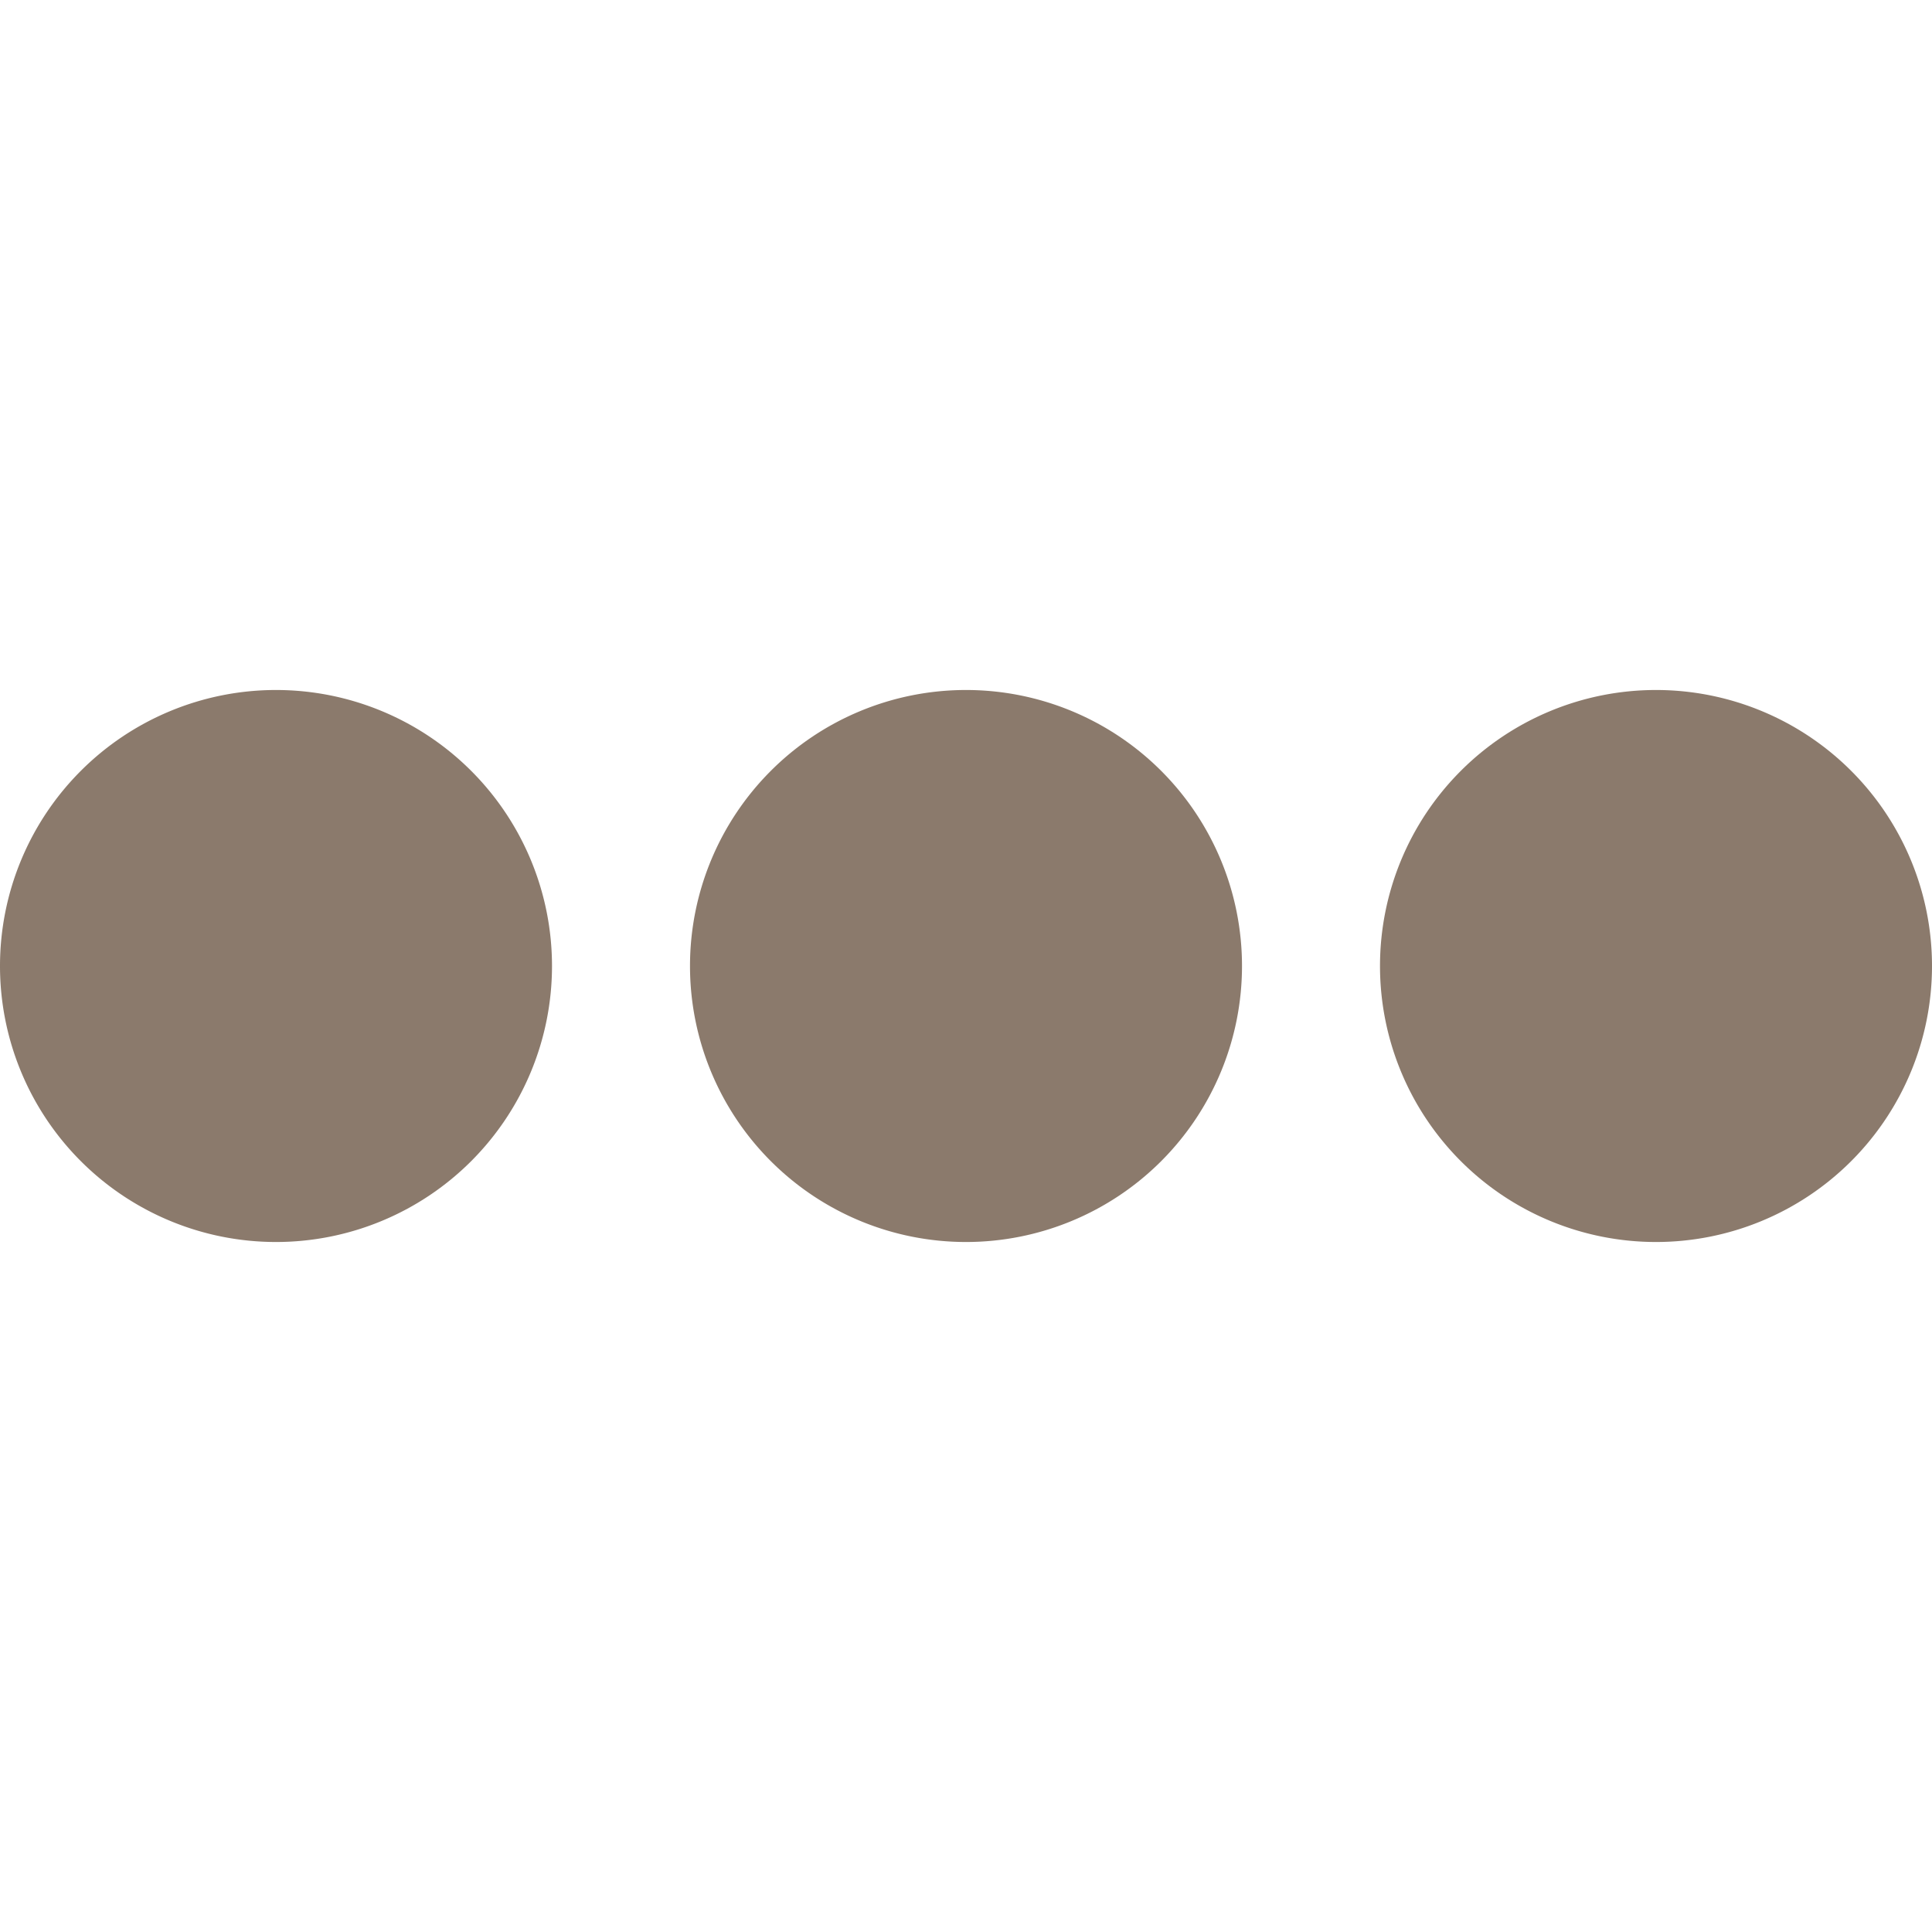
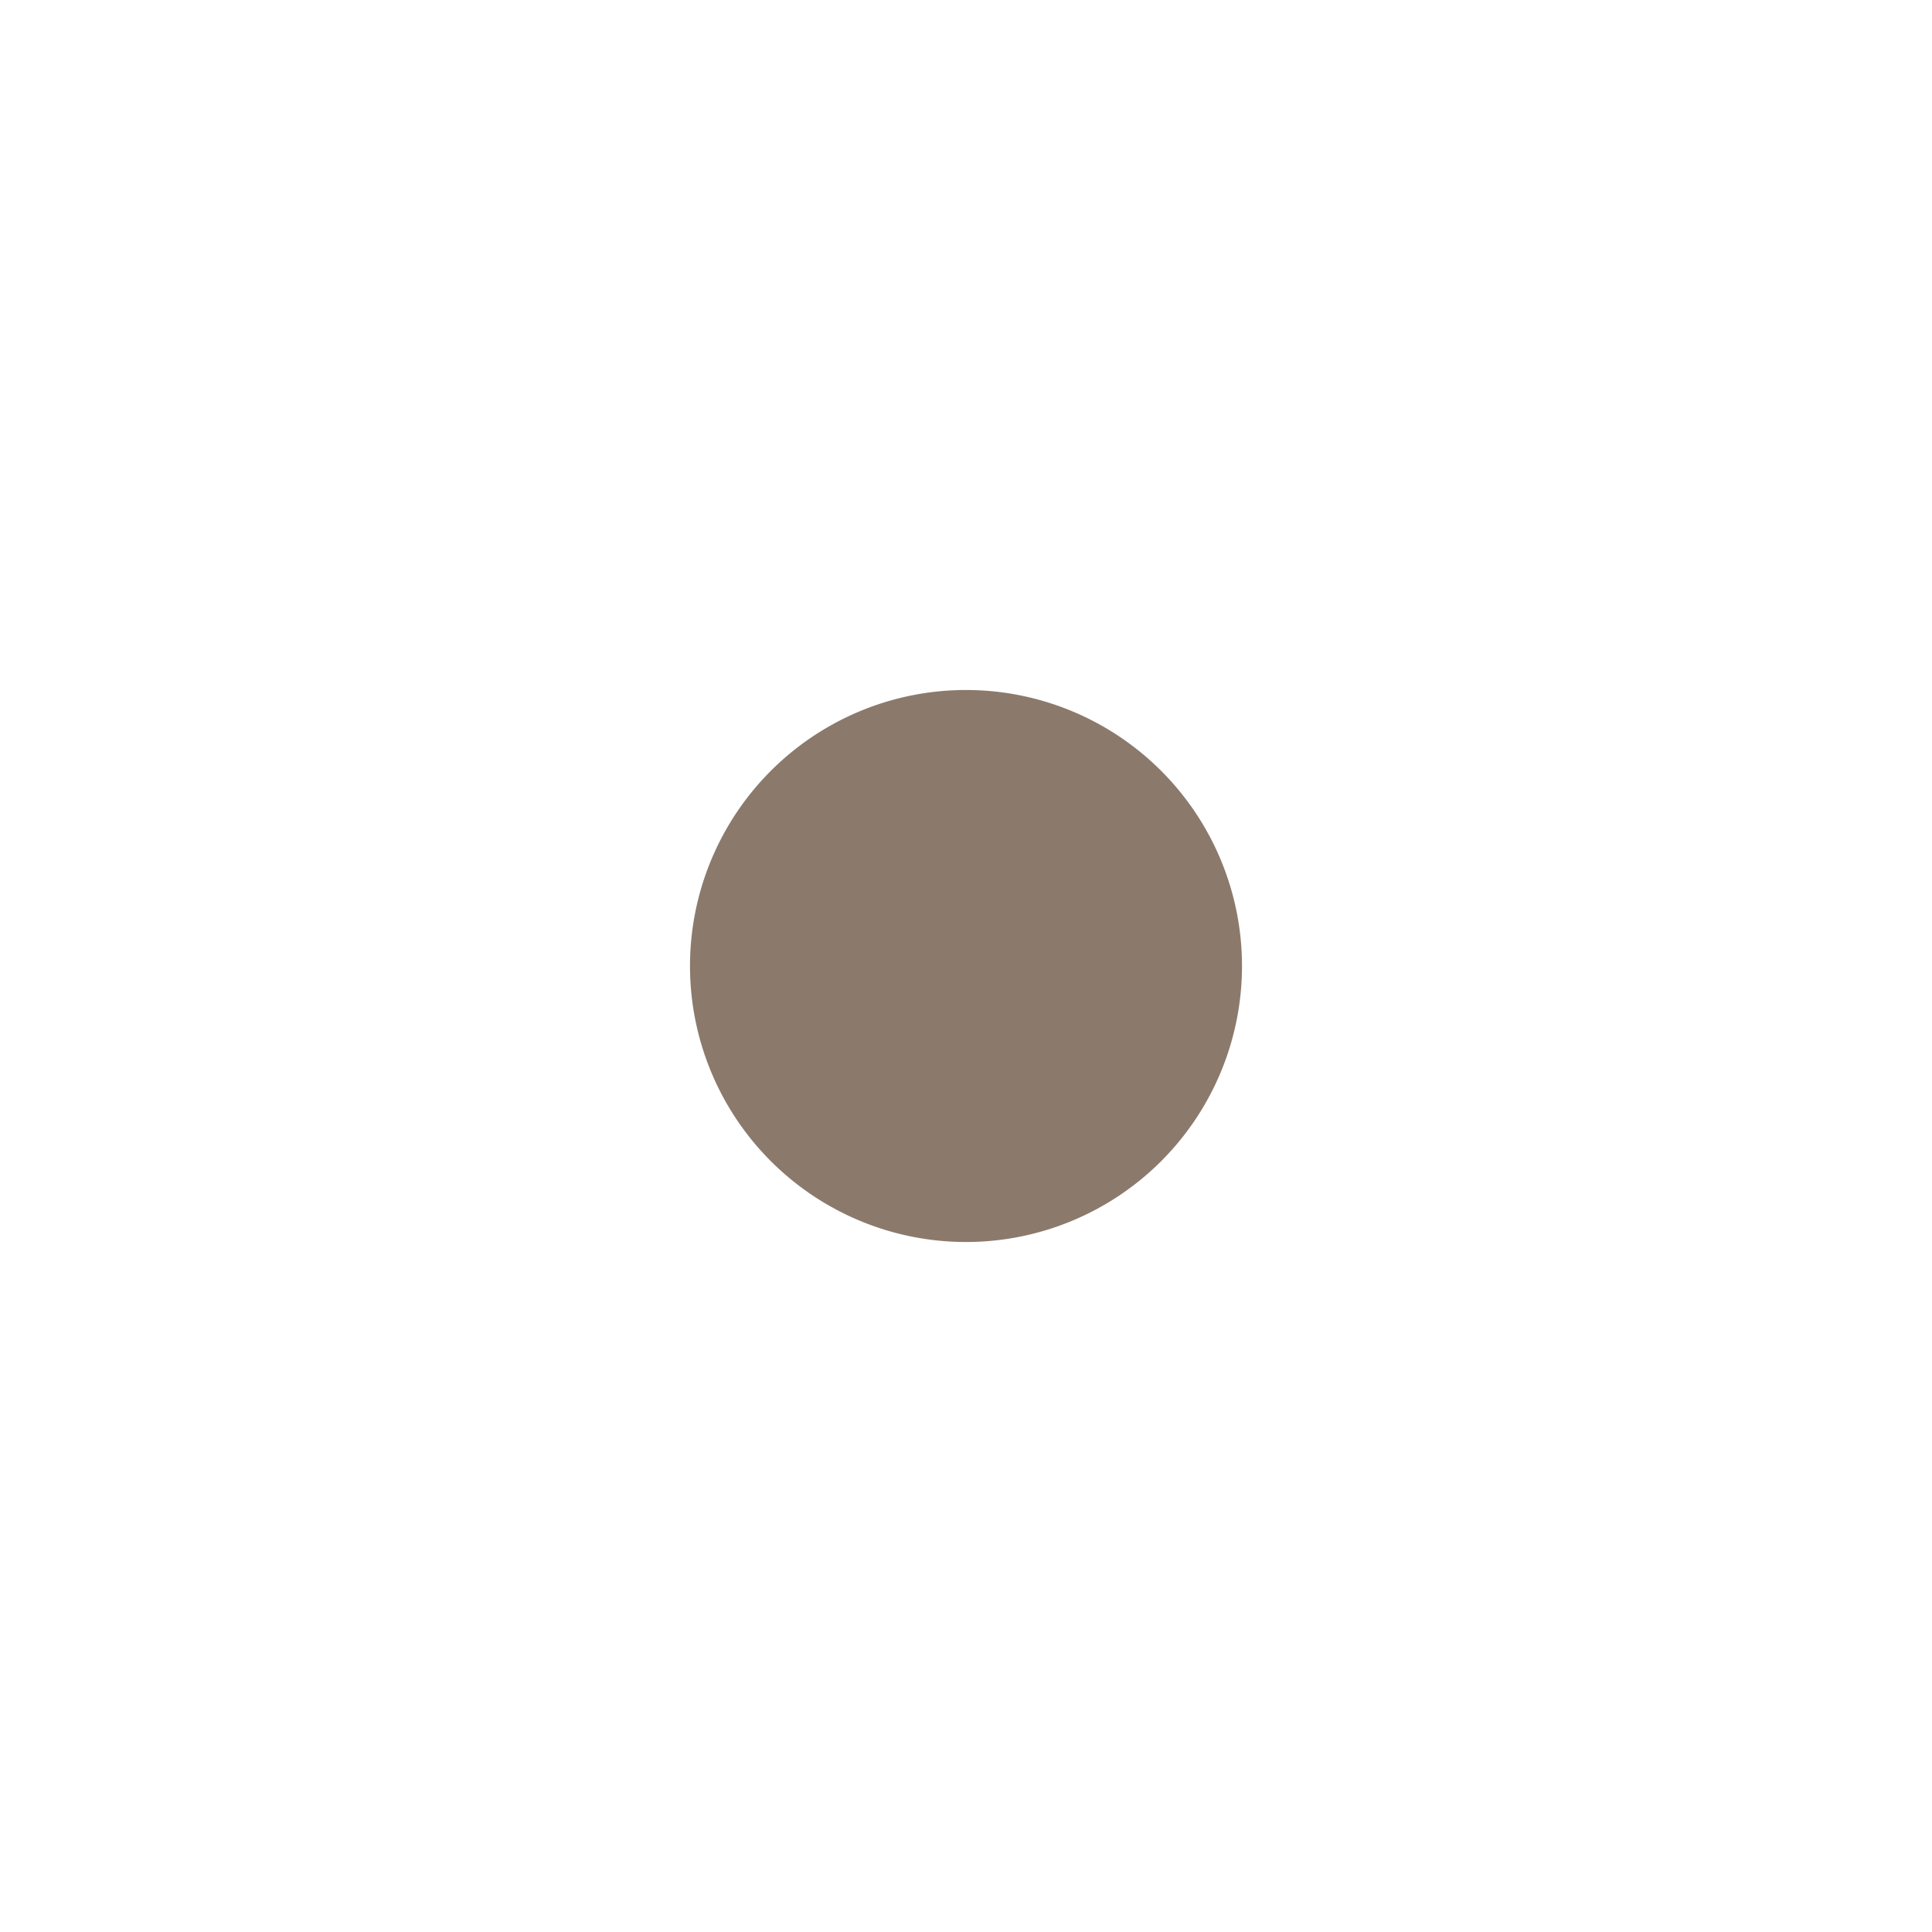
<svg xmlns="http://www.w3.org/2000/svg" viewBox="0 0 140 140" height="140" width="140">
  <g transform="matrix(10,0,0,10,0,0)">
-     <path d="M10.000 7.000 A2.000 2.000 0 1 0 14.000 7.000 A2.000 2.000 0 1 0 10.000 7.000 Z" fill="#8B7A6C" stroke="none" stroke-linecap="round" stroke-linejoin="round" stroke-width="0" />
    <path d="M5.000 7.000 A2.000 2.000 0 1 0 9.000 7.000 A2.000 2.000 0 1 0 5.000 7.000 Z" fill="#8B7A6C" stroke="none" stroke-linecap="round" stroke-linejoin="round" stroke-width="0" />
-     <path d="M0.000 7.000 A2.000 2.000 0 1 0 4.000 7.000 A2.000 2.000 0 1 0 0.000 7.000 Z" fill="#8B7A6C" stroke="none" stroke-linecap="round" stroke-linejoin="round" stroke-width="0" />
  </g>
</svg>